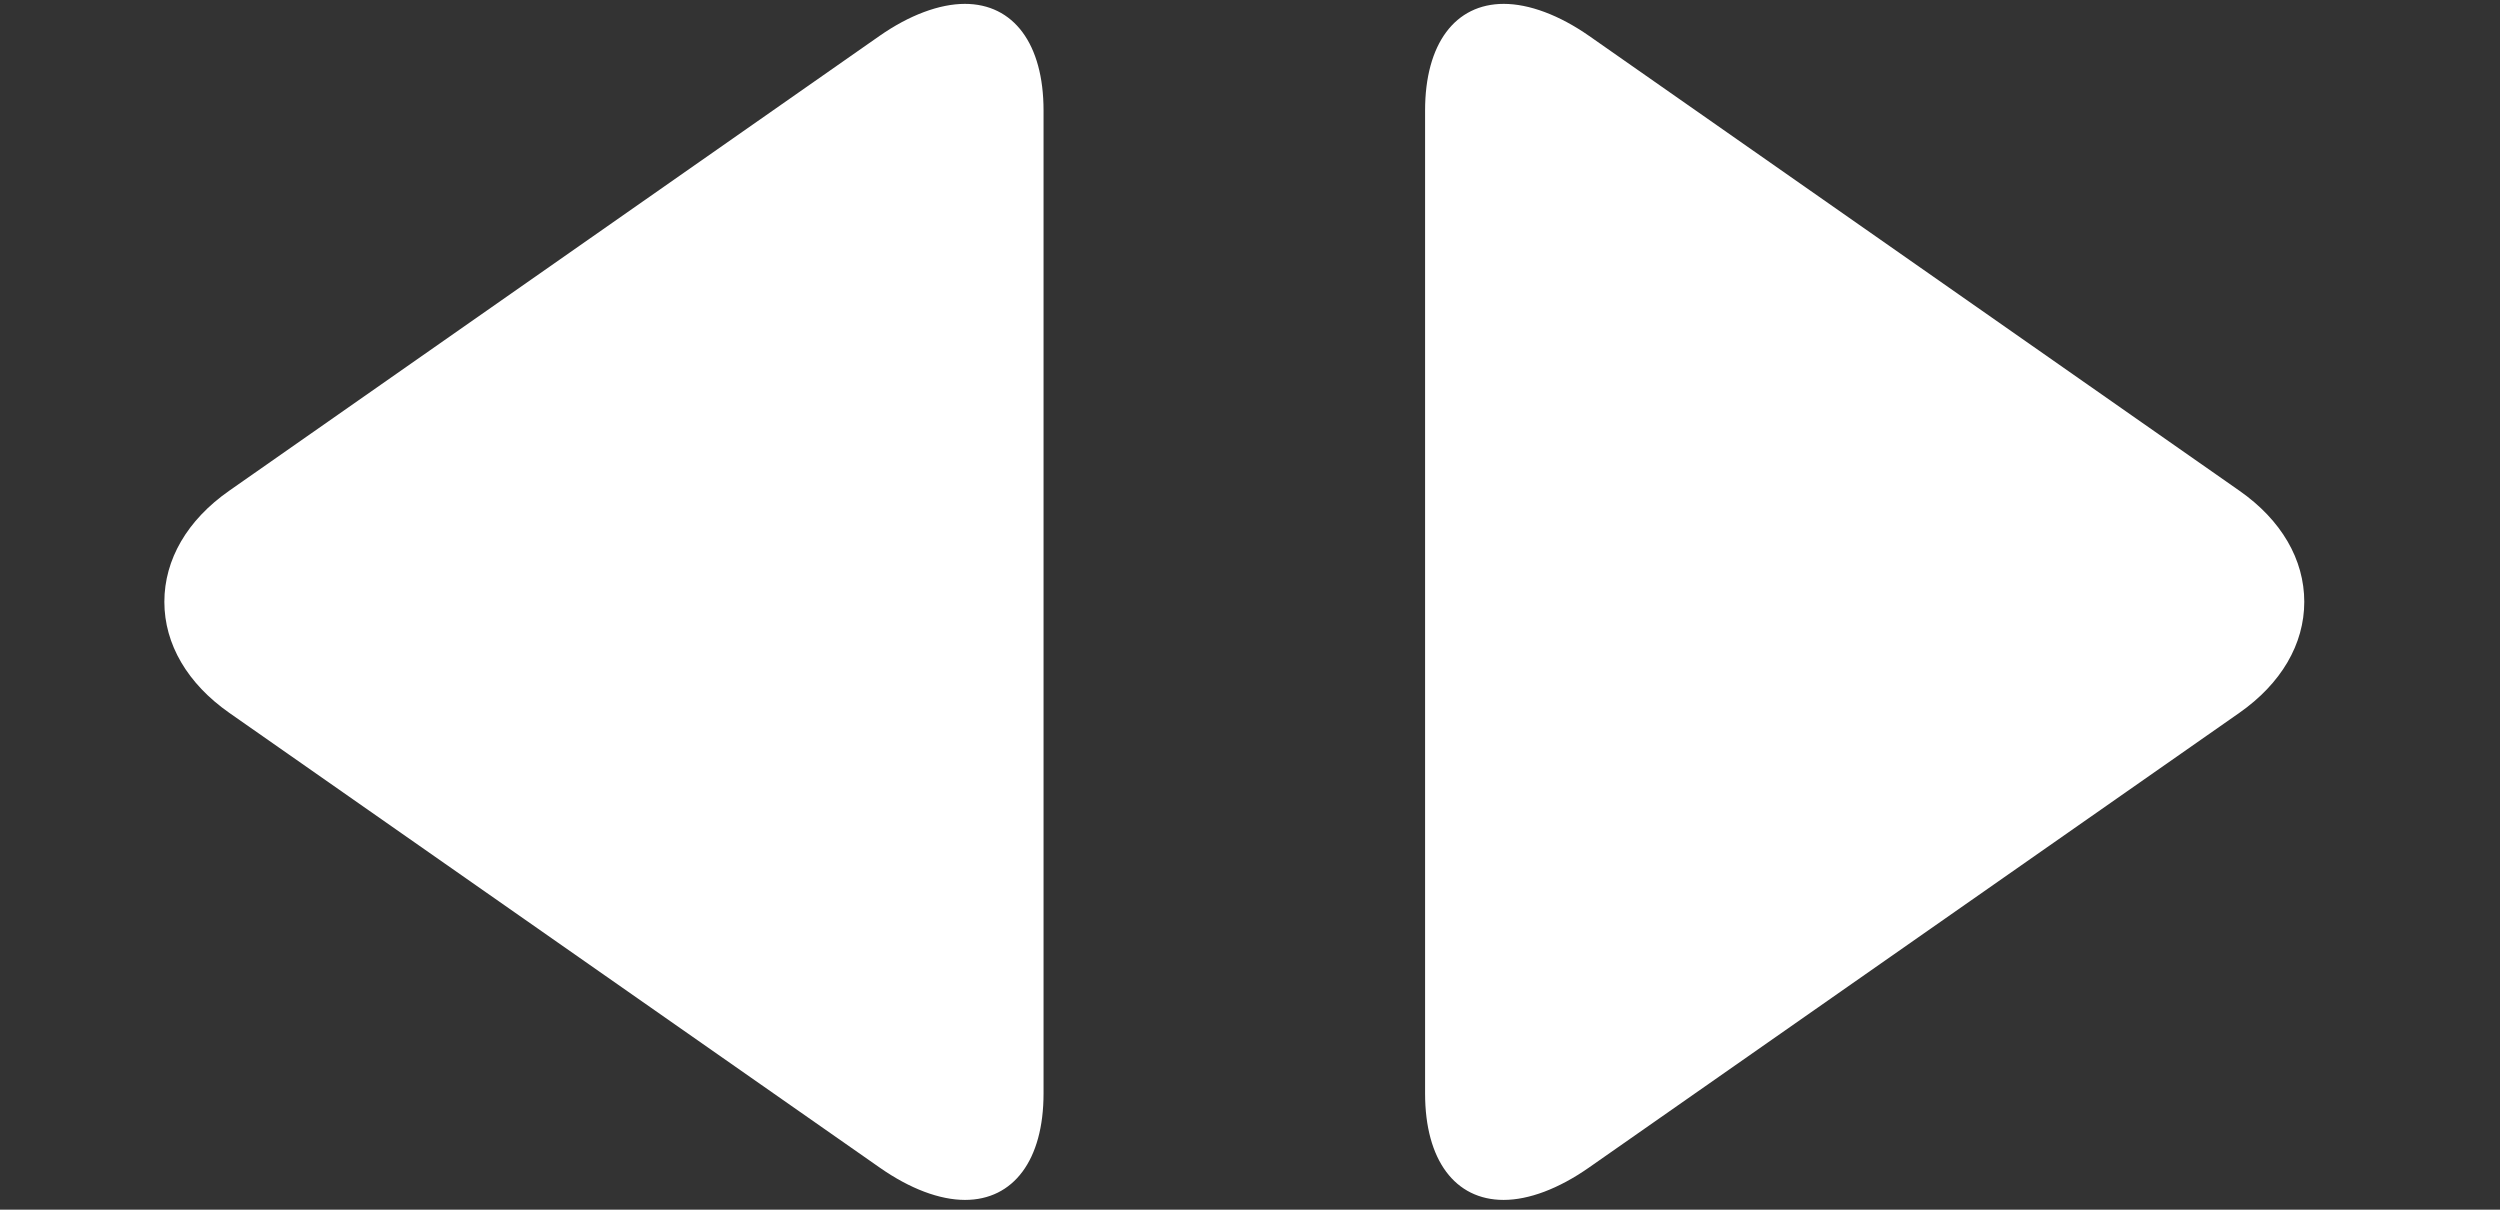
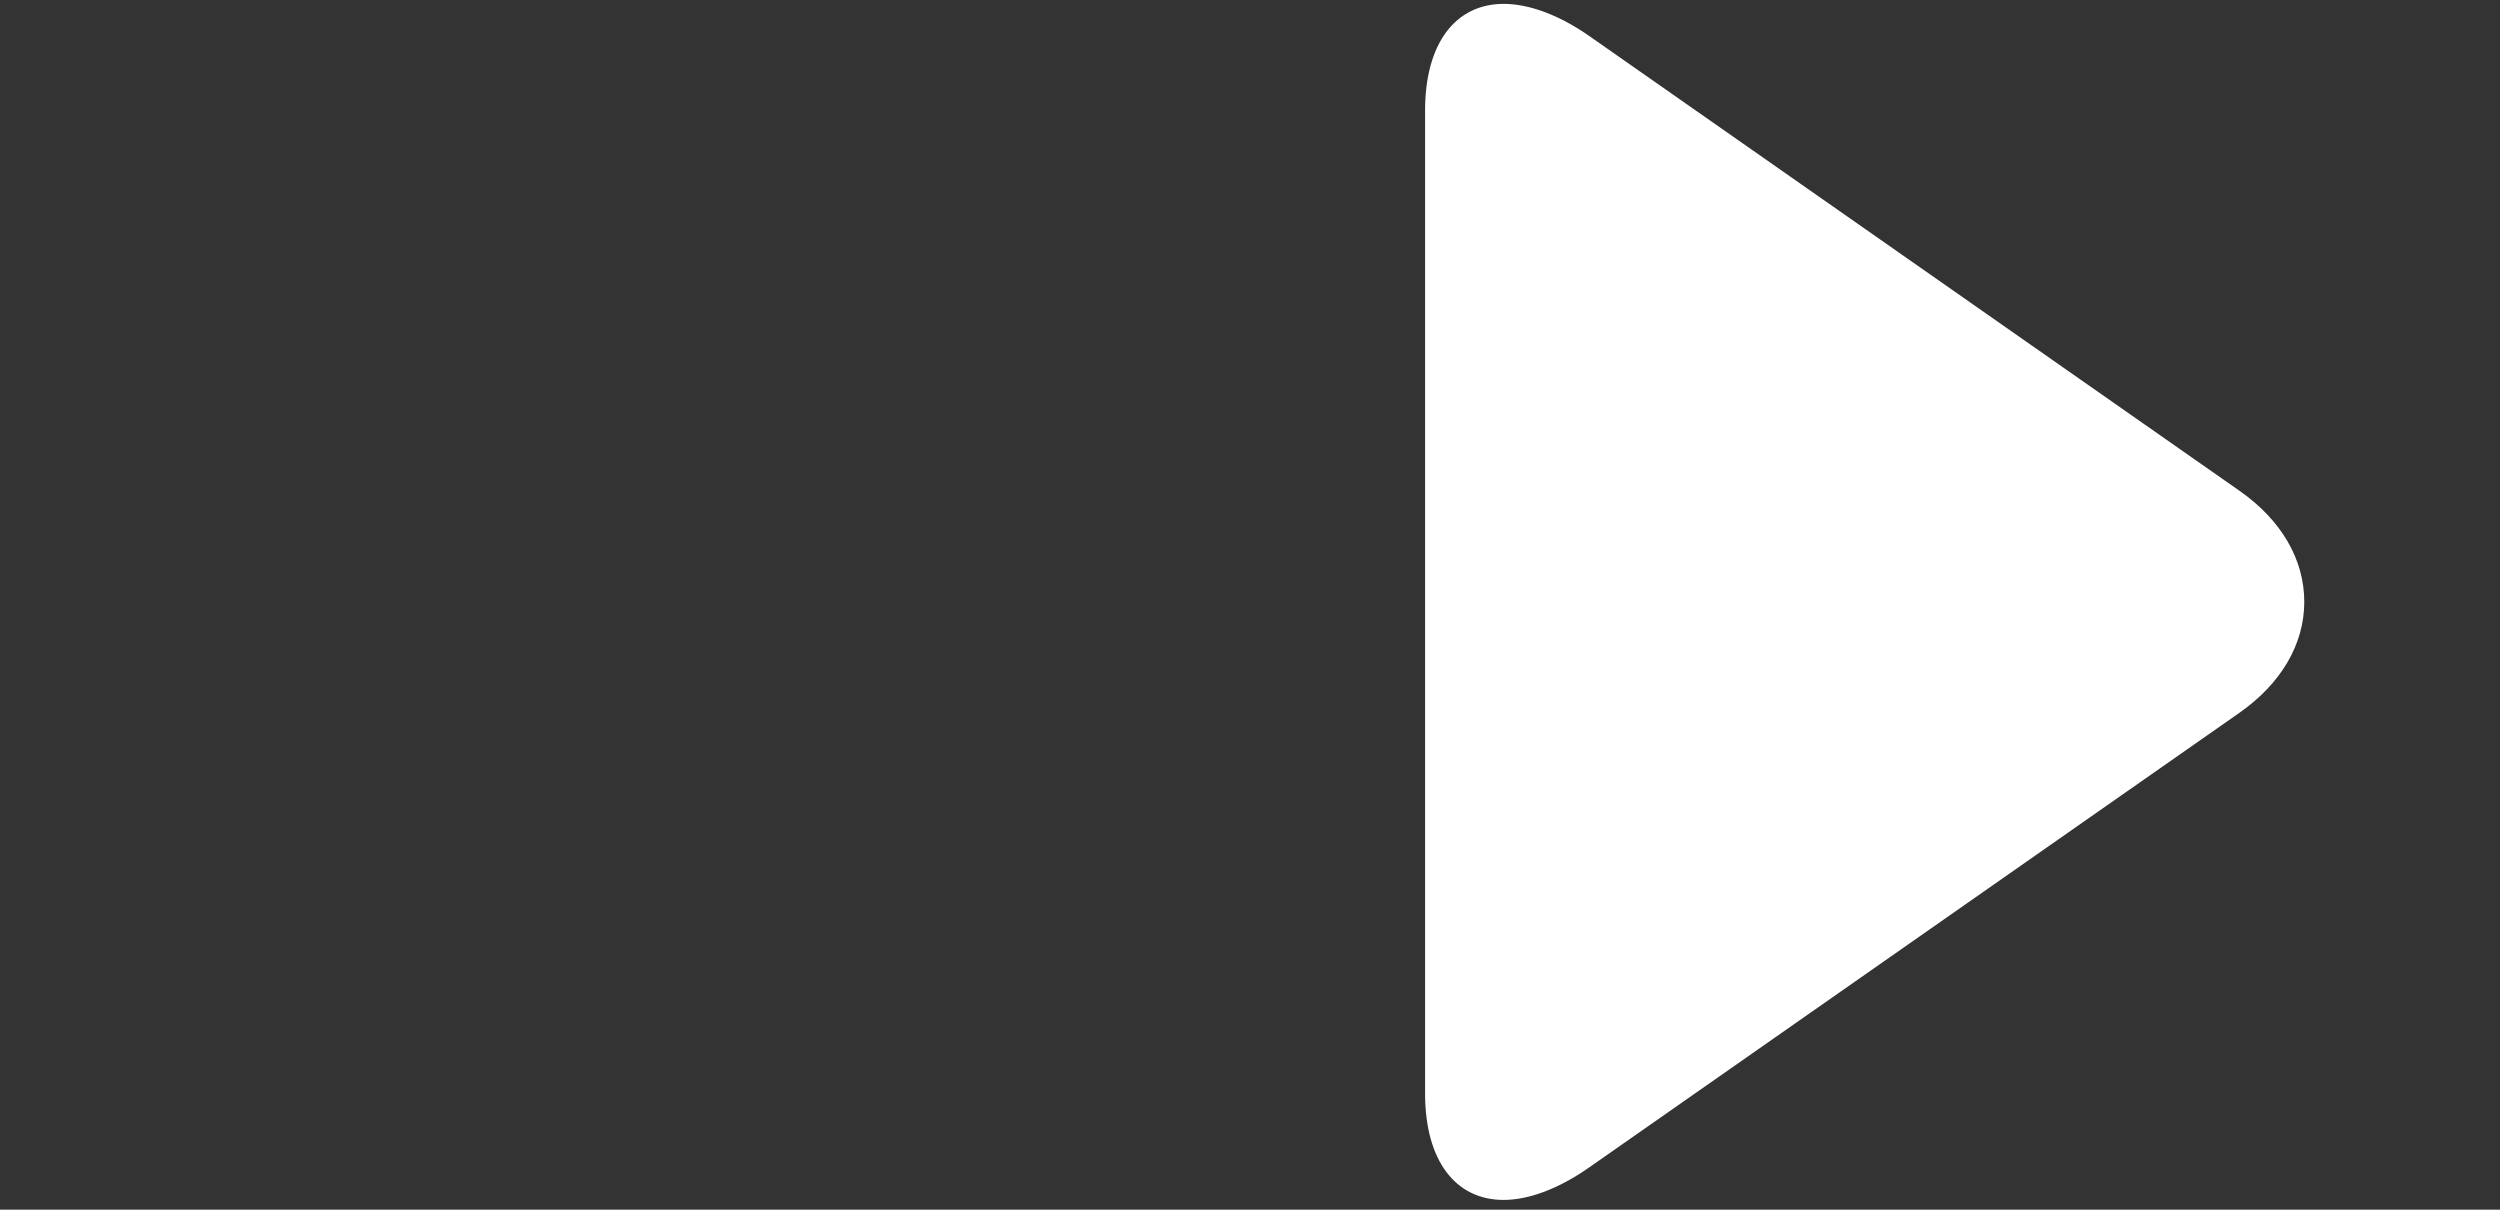
<svg xmlns="http://www.w3.org/2000/svg" width="31" height="15" viewBox="0 0 31 15" fill="none">
  <rect x="0" y="0" width="31" height="15" fill="#333333" stroke="none" />
  <g clip-path="url(#clip0_268_1452)">
    <path d="M27.77 6.086L19.706 0.446C19.334 0.186 18.959 0.048 18.647 0.048C18.044 0.048 17.671 0.542 17.671 1.37V13.559C17.671 14.386 18.043 14.879 18.645 14.879C18.957 14.879 19.326 14.741 19.7 14.48L27.767 8.84C28.286 8.477 28.573 7.988 28.573 7.463C28.573 6.938 28.289 6.449 27.77 6.086Z" fill="white" />
  </g>
  <g clip-path="url(#clip1_268_1452)">
-     <path d="M2.841 6.086L10.905 0.446C11.277 0.186 11.652 0.048 11.964 0.048C12.567 0.048 12.94 0.542 12.94 1.37V13.559C12.94 14.386 12.567 14.879 11.966 14.879C11.653 14.879 11.284 14.741 10.911 14.48L2.844 8.84C2.325 8.477 2.038 7.988 2.038 7.463C2.038 6.938 2.322 6.449 2.841 6.086Z" fill="white" />
-   </g>
+     </g>
  <defs>
    <clipPath id="clip0_268_1452">
      <rect width="14.517" height="14.831" fill="white" transform="translate(15.864 0.048)" />
    </clipPath>
    <clipPath id="clip1_268_1452">
      <rect width="14.517" height="14.831" fill="white" transform="matrix(-1 0 0 1 14.747 0.048)" />
    </clipPath>
  </defs>
</svg>